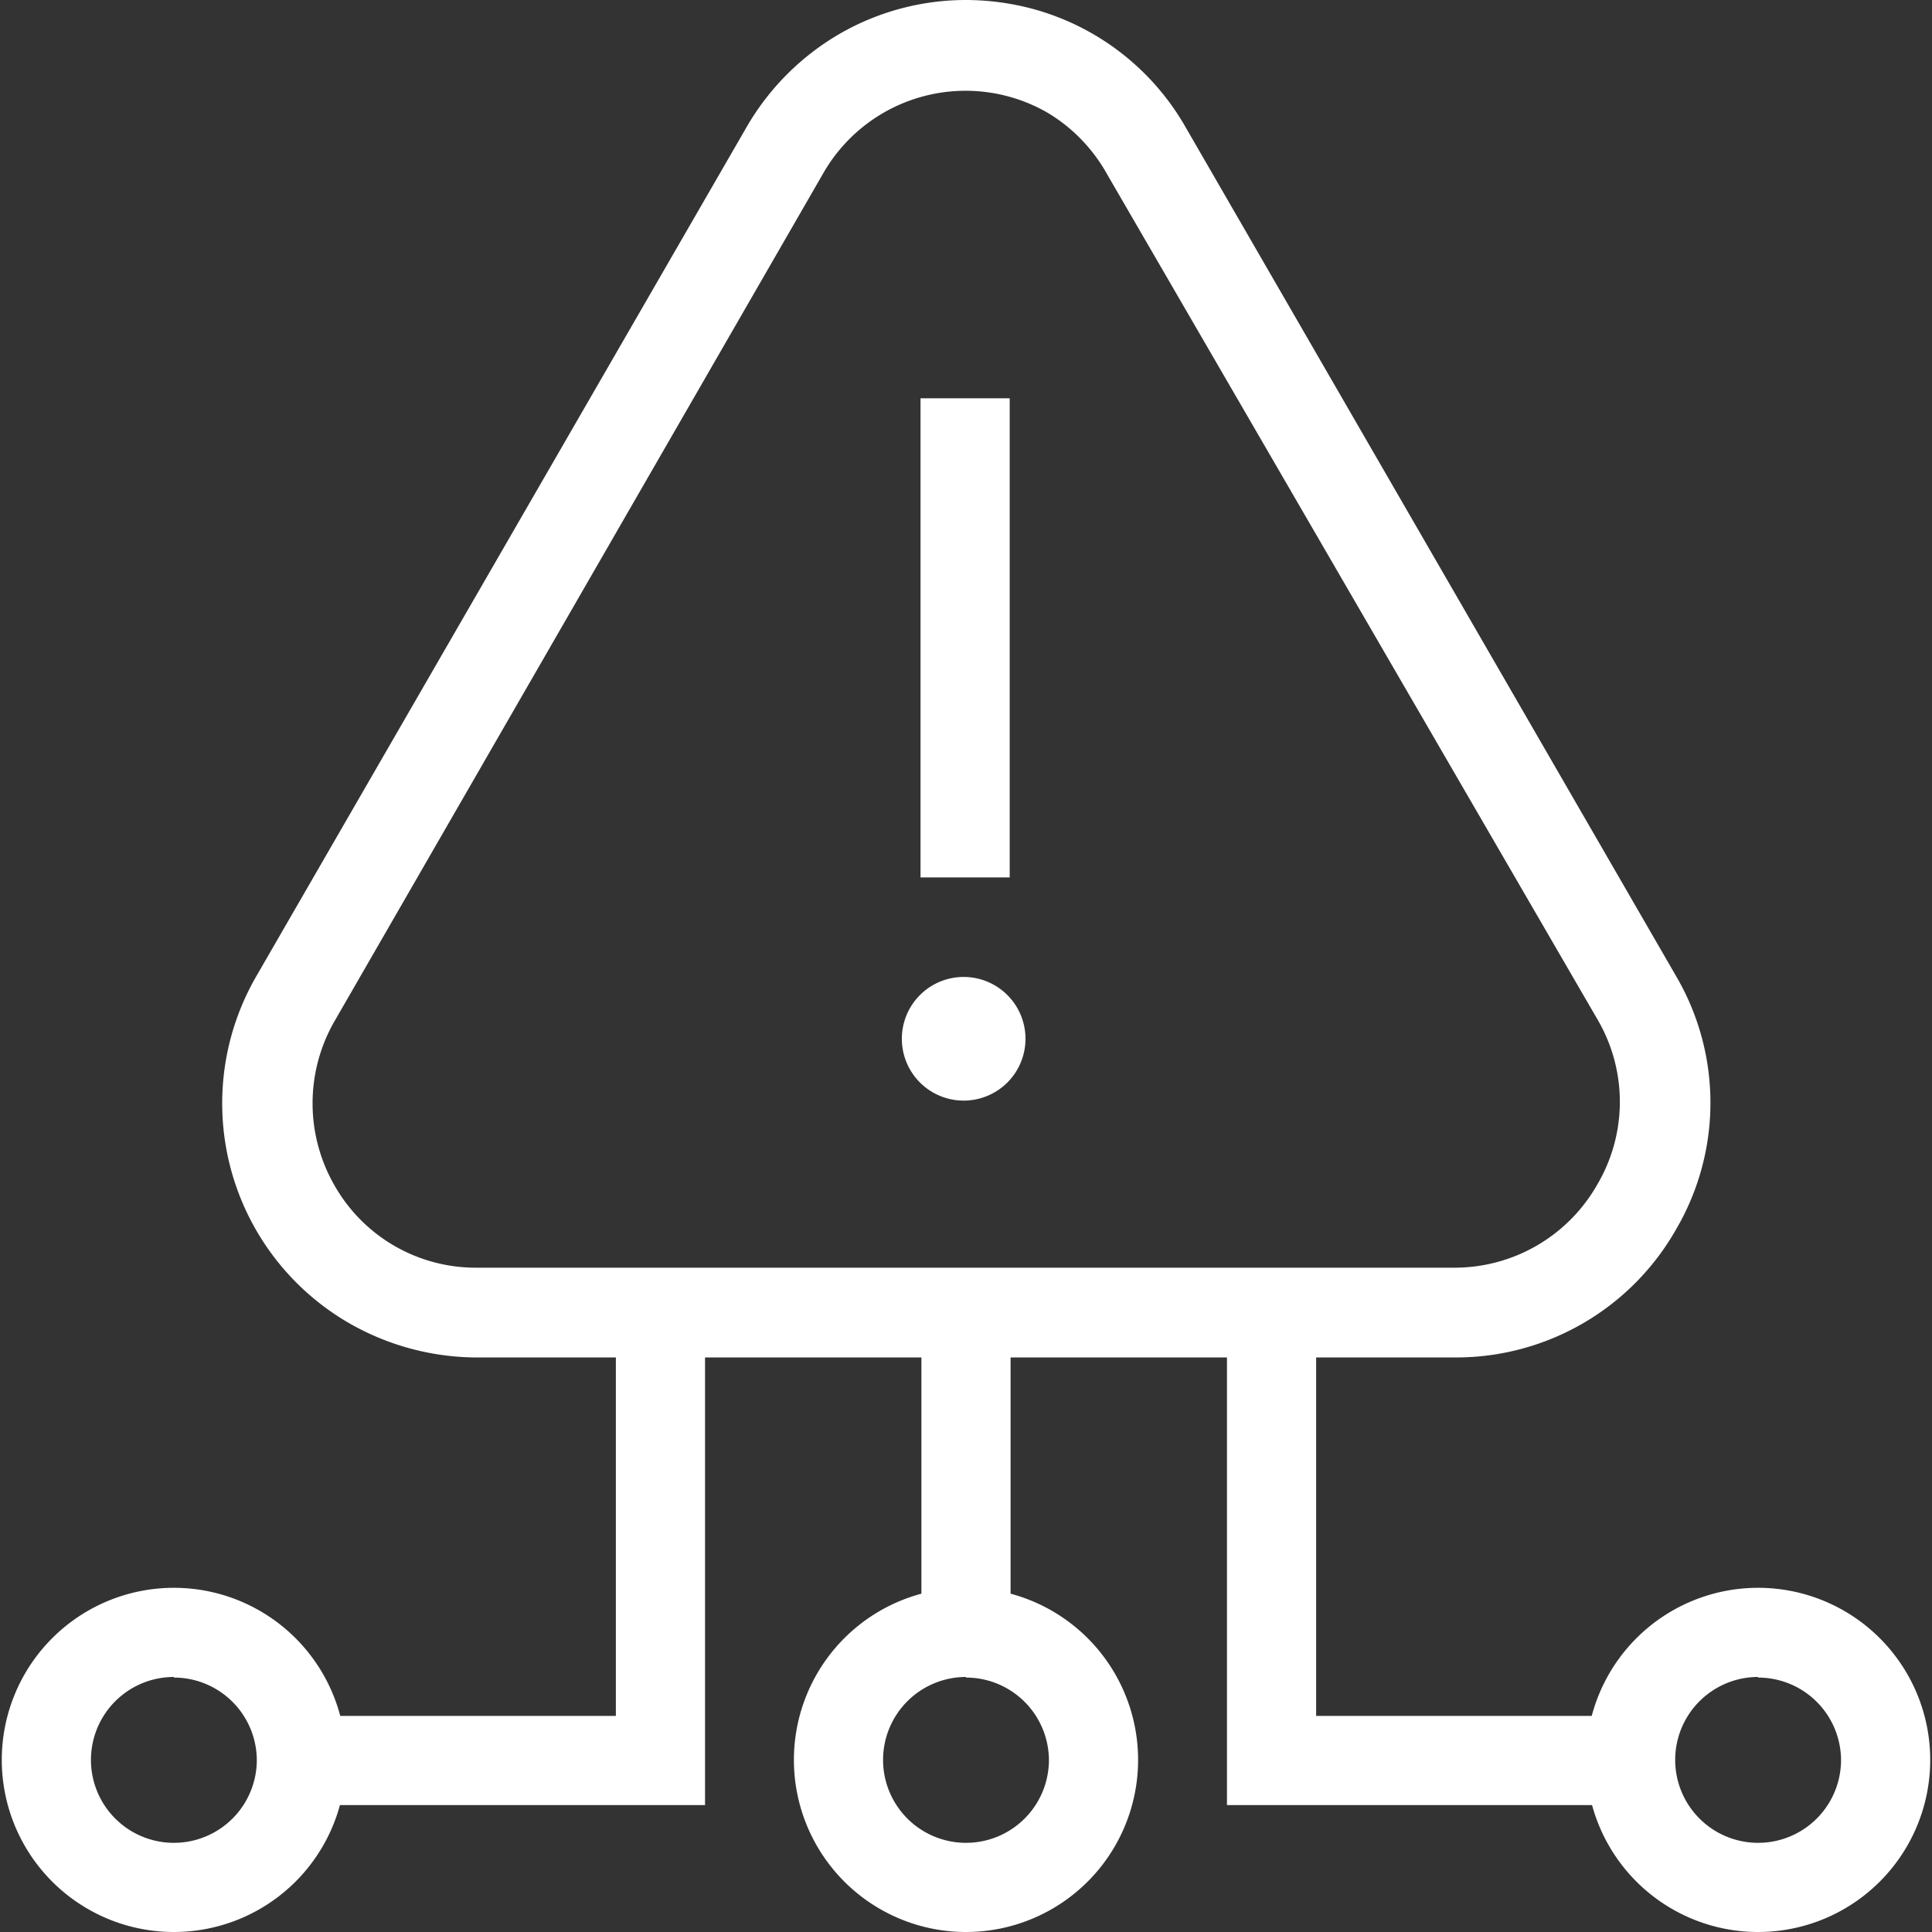
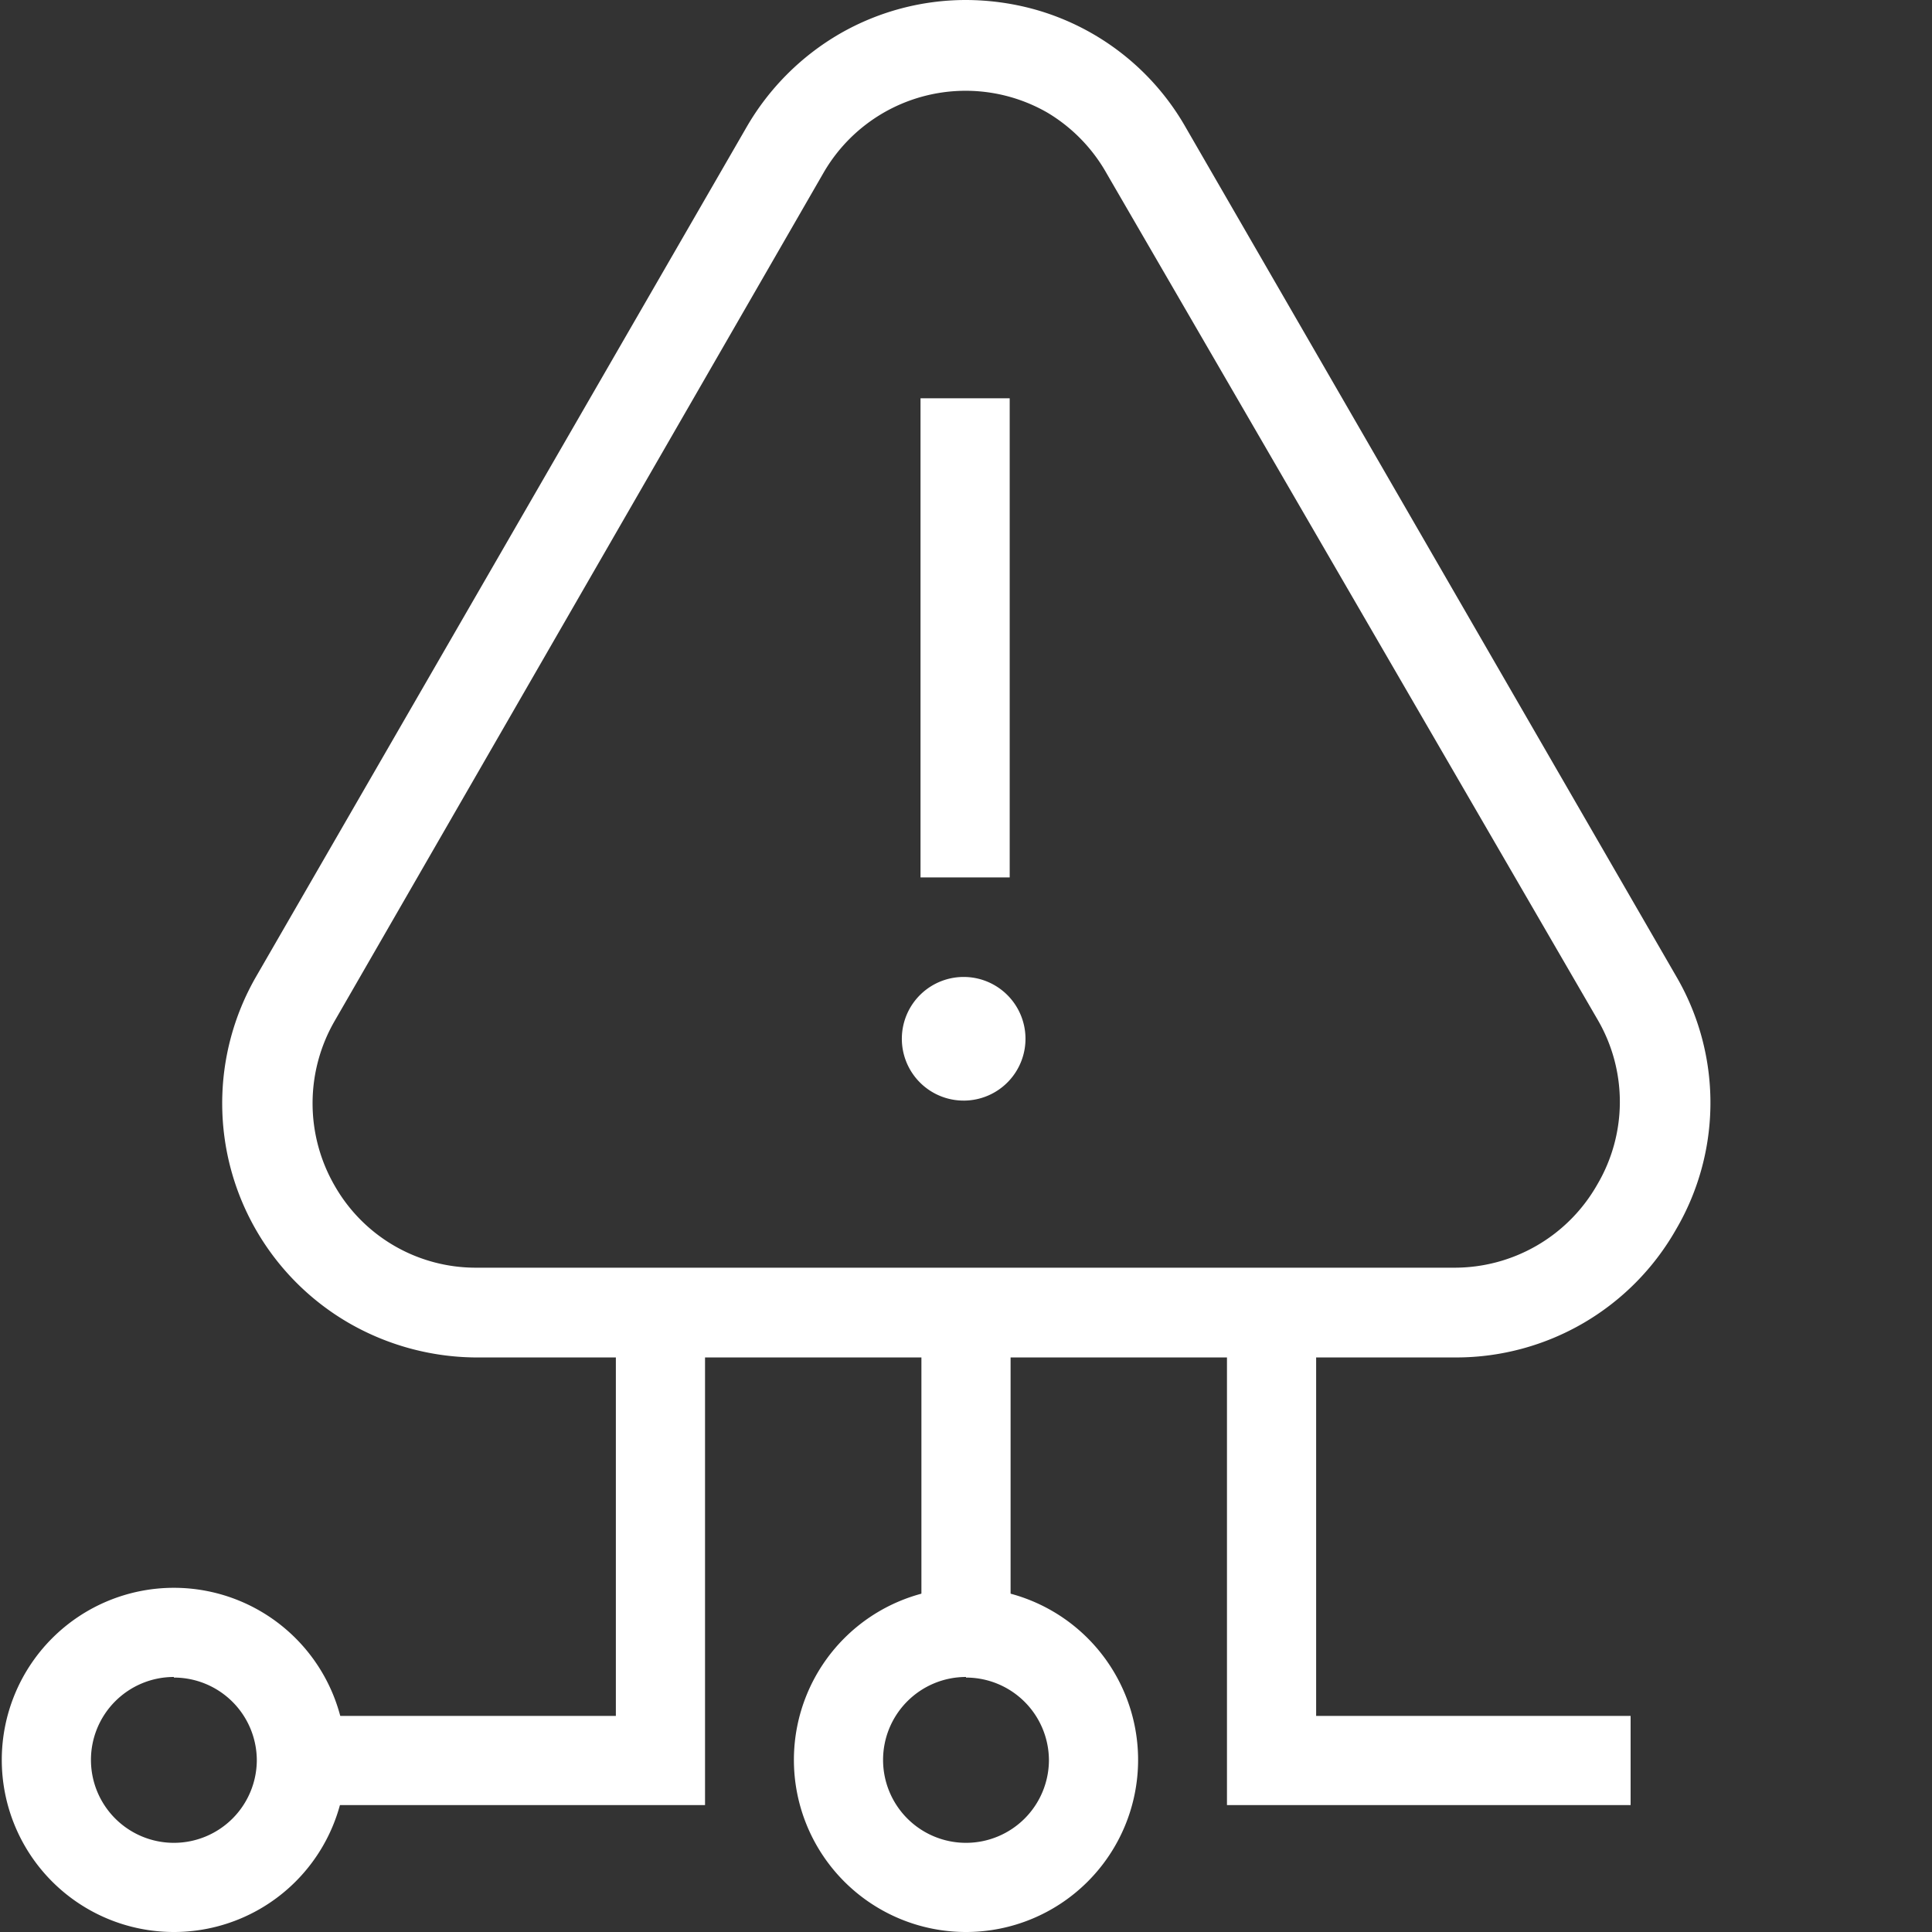
<svg xmlns="http://www.w3.org/2000/svg" id="Layer_1" data-name="Layer 1" viewBox="0 0 65 65">
  <rect x="0" y="0" width="65" height="65" fill="#333333" stroke="none" />
  <g id="warning">
    <g id="Group_41" data-name="Group 41">
      <path d="M32.5,32.87a2.08,2.08,0,1,0,2,2A2.08,2.08,0,0,0,32.5,32.87Z" fill="#fff" />
      <path d="M39.9,4.3a8.47,8.47,0,0,0-5.15-4A8.78,8.78,0,0,0,32.49,0a8.51,8.51,0,0,0-4.21,1.12,8.61,8.61,0,0,0-3.17,3.17L8.62,32.85a8.54,8.54,0,0,0,3.15,11.68A8.67,8.67,0,0,0,16,45.67H49a8.51,8.51,0,0,0,7.39-4.31h0a8.43,8.43,0,0,0,0-8.52ZM53.74,39.85a5.52,5.52,0,0,1-4.83,2.8H16a5.46,5.46,0,0,1-4.73-2.74,5.54,5.54,0,0,1,0-5.58L27.72,5.79a5.52,5.52,0,0,1,7.52-2,5.55,5.55,0,0,1,2,2.06L53.77,34.34A5.48,5.48,0,0,1,53.74,39.85Z" fill="#fff" />
      <rect x="30.97" y="13.4" width="3" height="16.12" fill="#fff" />
    </g>
  </g>
  <path d="M32.5,65a5.79,5.79,0,1,1,5.79-5.79A5.79,5.79,0,0,1,32.5,65Zm0-8.58a2.79,2.79,0,1,0,2.79,2.79A2.79,2.79,0,0,0,32.5,56.44Z" fill="#fff" />
-   <path d="M59.15,65a5.79,5.79,0,1,1,5.79-5.79A5.79,5.79,0,0,1,59.15,65Zm0-8.58a2.79,2.79,0,1,0,2.79,2.79A2.79,2.79,0,0,0,59.15,56.44Z" fill="#fff" />
  <polygon points="54.86 60.73 41.28 60.73 41.28 43.4 44.28 43.4 44.28 57.73 54.86 57.73 54.86 60.73" fill="#fff" />
  <rect x="31" y="44.4" width="3" height="10.54" fill="#fff" />
  <path d="M5.85,65a5.79,5.79,0,1,1,5.79-5.79A5.79,5.79,0,0,1,5.85,65Zm0-8.58a2.79,2.79,0,1,0,2.79,2.79A2.79,2.79,0,0,0,5.85,56.44Z" fill="#fff" />
  <polygon points="23.72 60.73 10.14 60.73 10.14 57.73 20.72 57.73 20.72 43.4 23.72 43.4 23.72 60.73" fill="#fff" />
</svg>